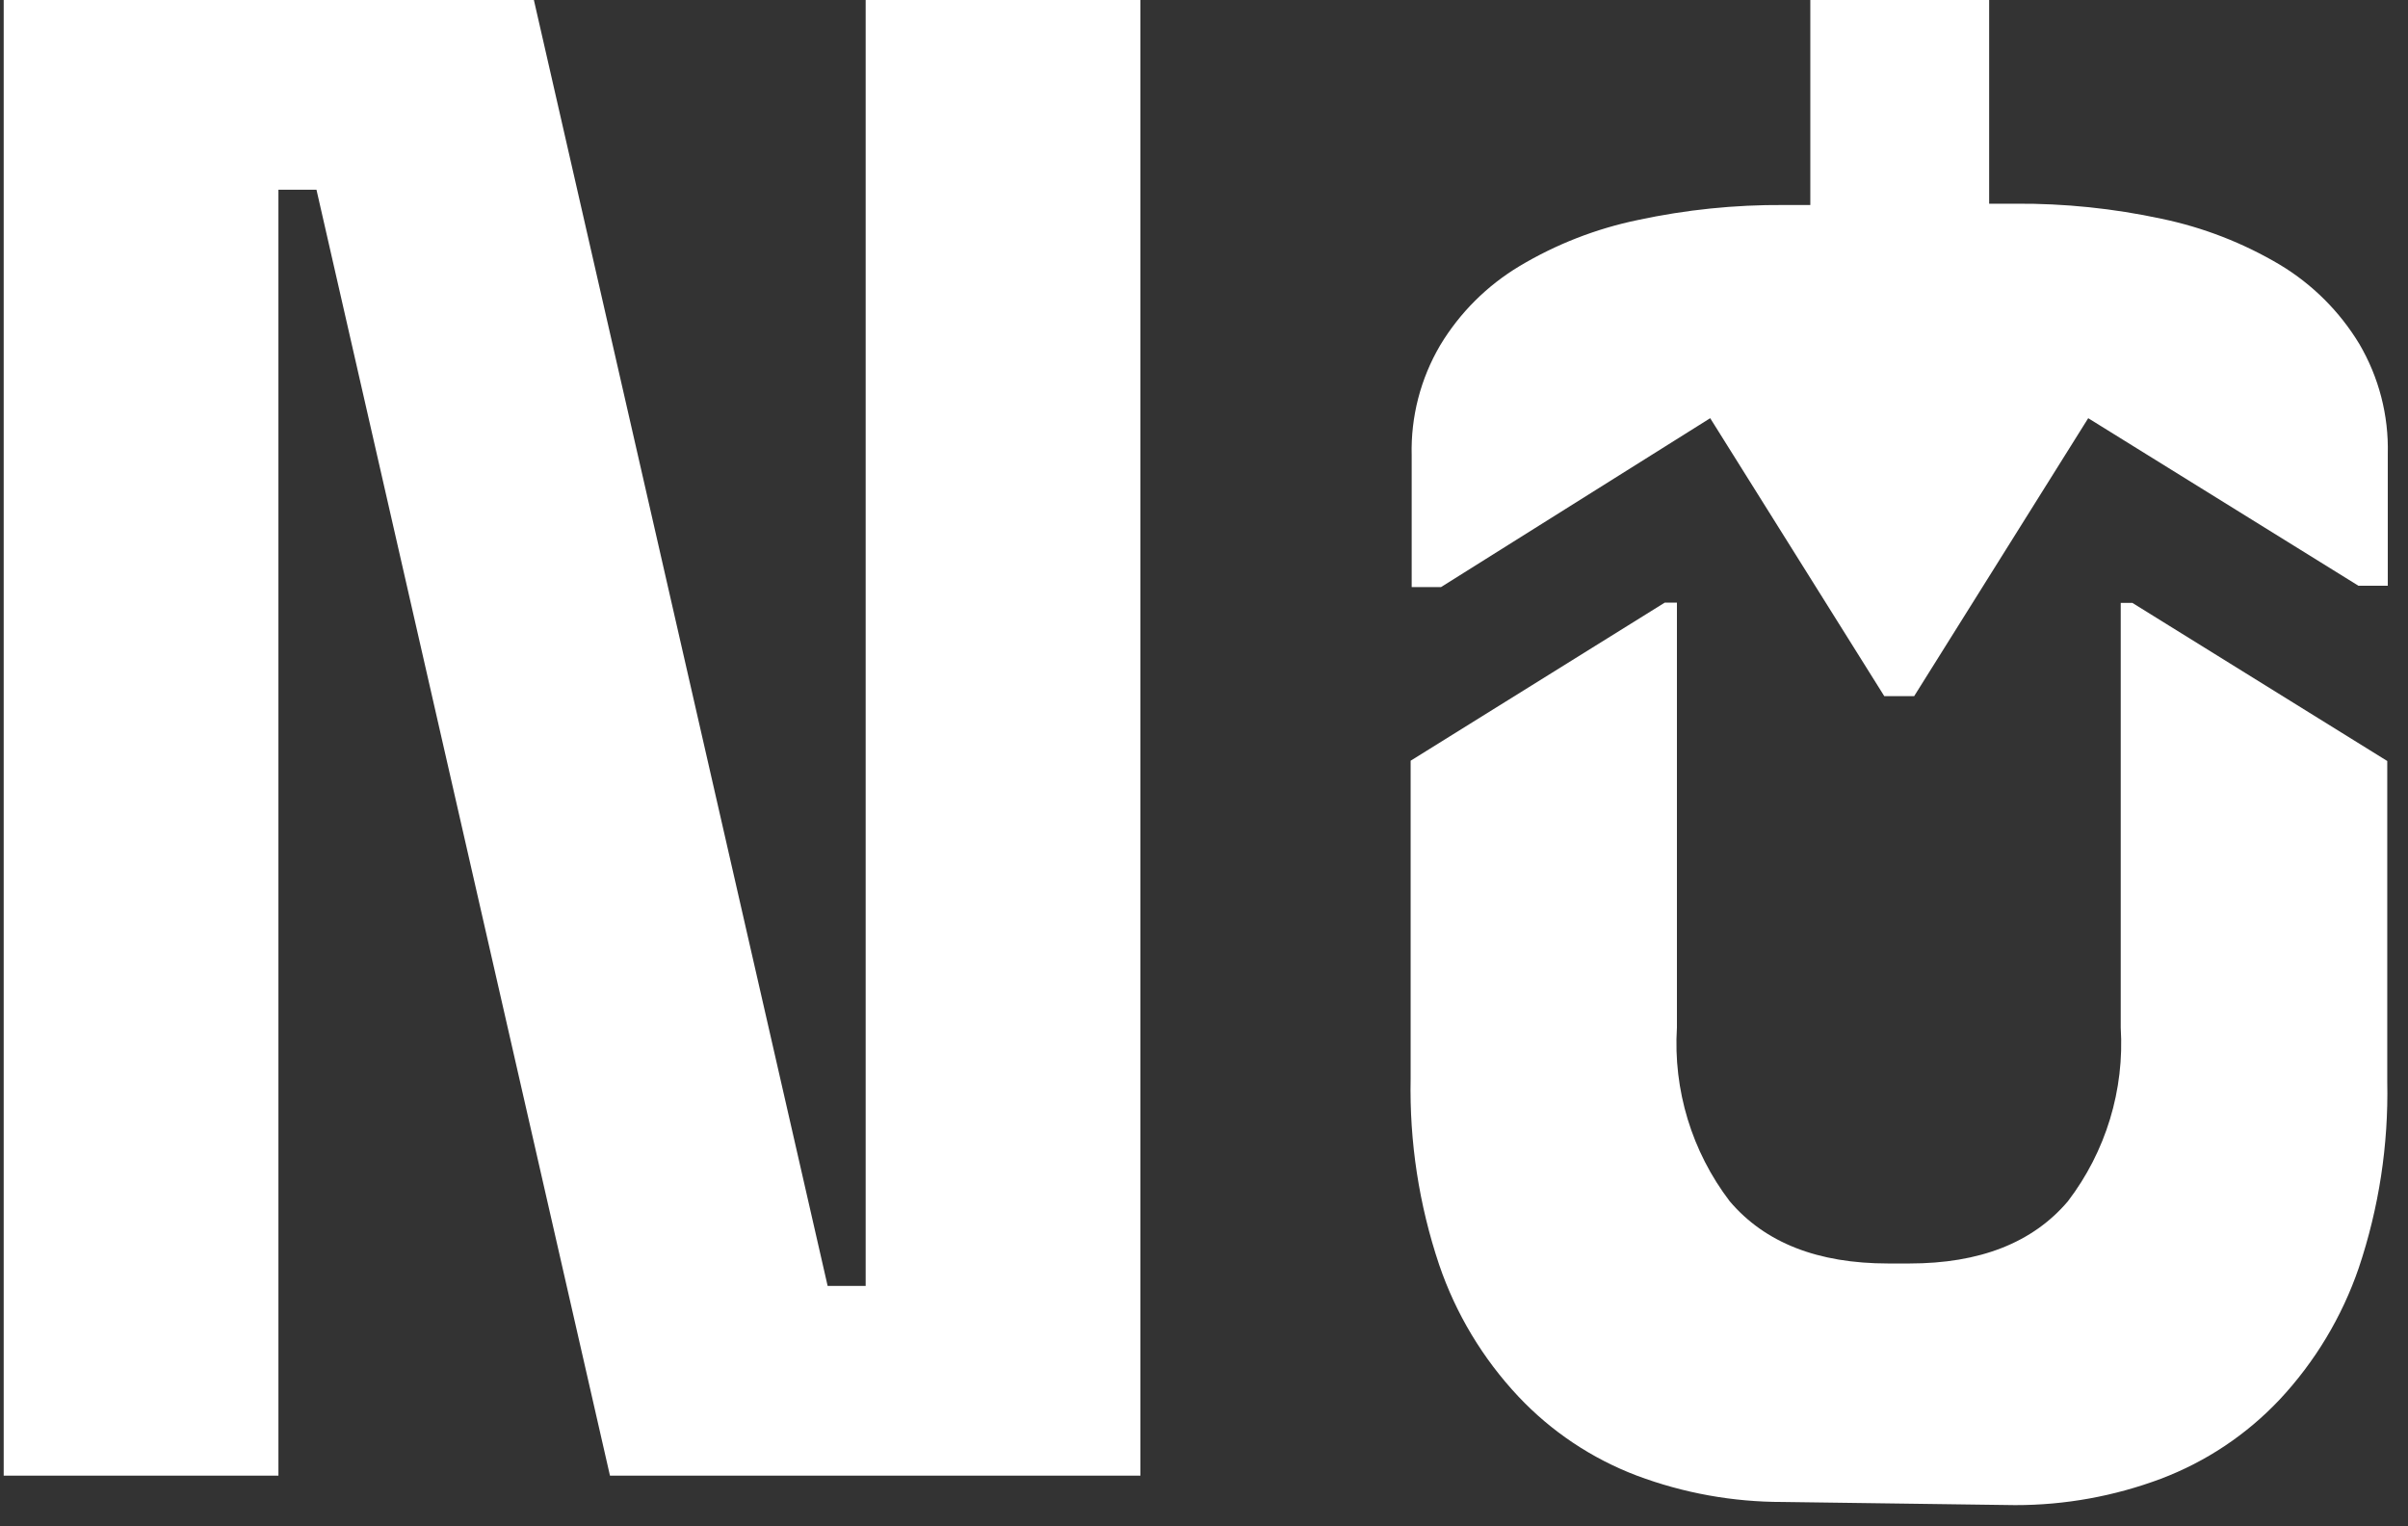
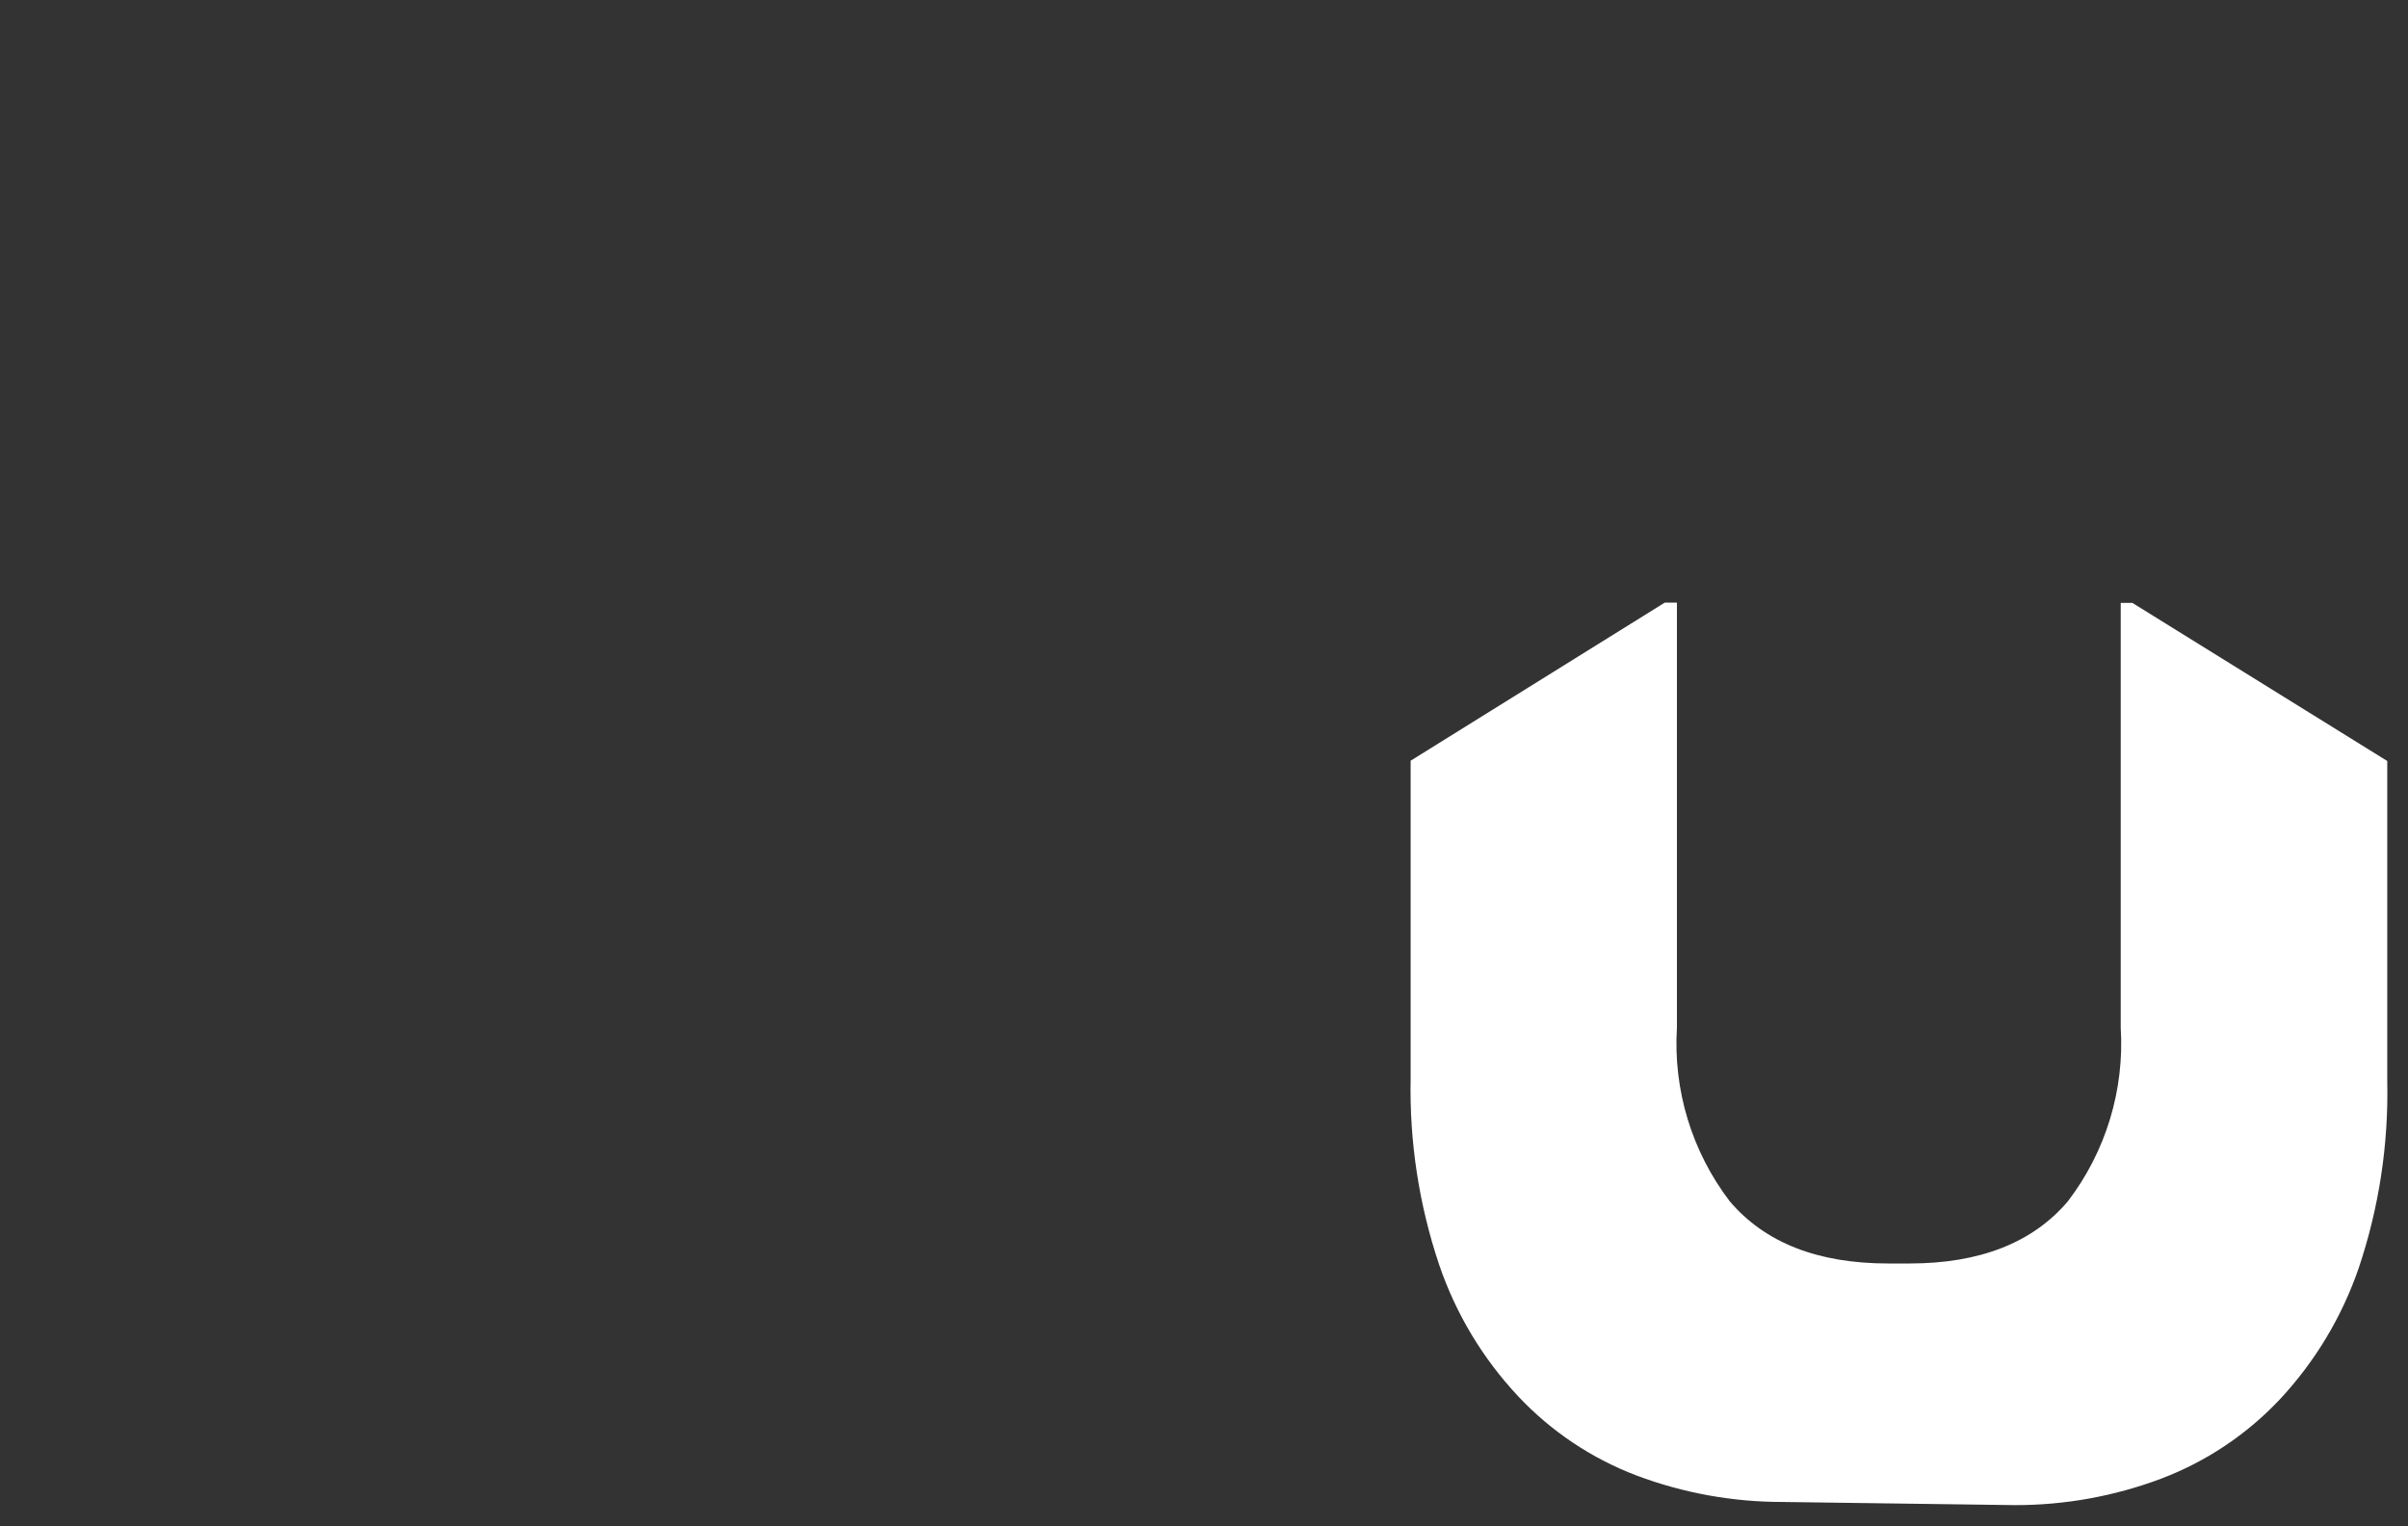
<svg xmlns="http://www.w3.org/2000/svg" width="101" height="64" viewBox="0 0 101 64" fill="none">
  <rect x="0" y="0" width="101" height="64" fill="#333333" stroke="none" />
  <path d="M74.779 62.986C72.687 62.989 70.611 62.615 68.652 61.88C66.766 61.165 65.069 60.032 63.688 58.565C62.198 56.981 61.064 55.097 60.364 53.04C59.518 50.524 59.113 47.881 59.167 45.228V31.901L69.826 25.271H70.336V43.095C70.175 45.709 70.962 48.294 72.552 50.377C74.029 52.116 76.245 52.985 79.2 52.985H80.087C83.041 52.985 85.257 52.116 86.734 50.377C88.325 48.294 89.112 45.709 88.951 43.095V25.282H89.438L100.13 31.913V45.361C100.185 48.014 99.78 50.657 98.934 53.173C98.229 55.228 97.096 57.111 95.61 58.698C94.225 60.166 92.524 61.299 90.635 62.013C88.68 62.746 86.607 63.121 84.519 63.118L74.779 62.986Z" fill="white" />
-   <path d="M100.152 24.564V19.039C100.193 17.419 99.779 15.819 98.956 14.42C98.134 13.062 96.993 11.925 95.632 11.105C94.092 10.19 92.411 9.536 90.656 9.172C88.647 8.74 86.596 8.528 84.54 8.542H83.432V0H75.931V8.597H74.823C72.764 8.583 70.709 8.794 68.696 9.227C66.944 9.589 65.266 10.243 63.732 11.161C62.369 11.978 61.227 13.116 60.408 14.476C59.585 15.874 59.17 17.474 59.211 19.095V24.62H60.441L71.732 17.537L79.034 29.194H80.286L87.587 17.537L98.922 24.564H100.152Z" fill="white" />
-   <path d="M36.309 0V53.925H34.714L22.393 0H0.155V61.881H11.678V7.956H13.274L25.584 61.881H47.833V0H36.309Z" fill="white" />
</svg>